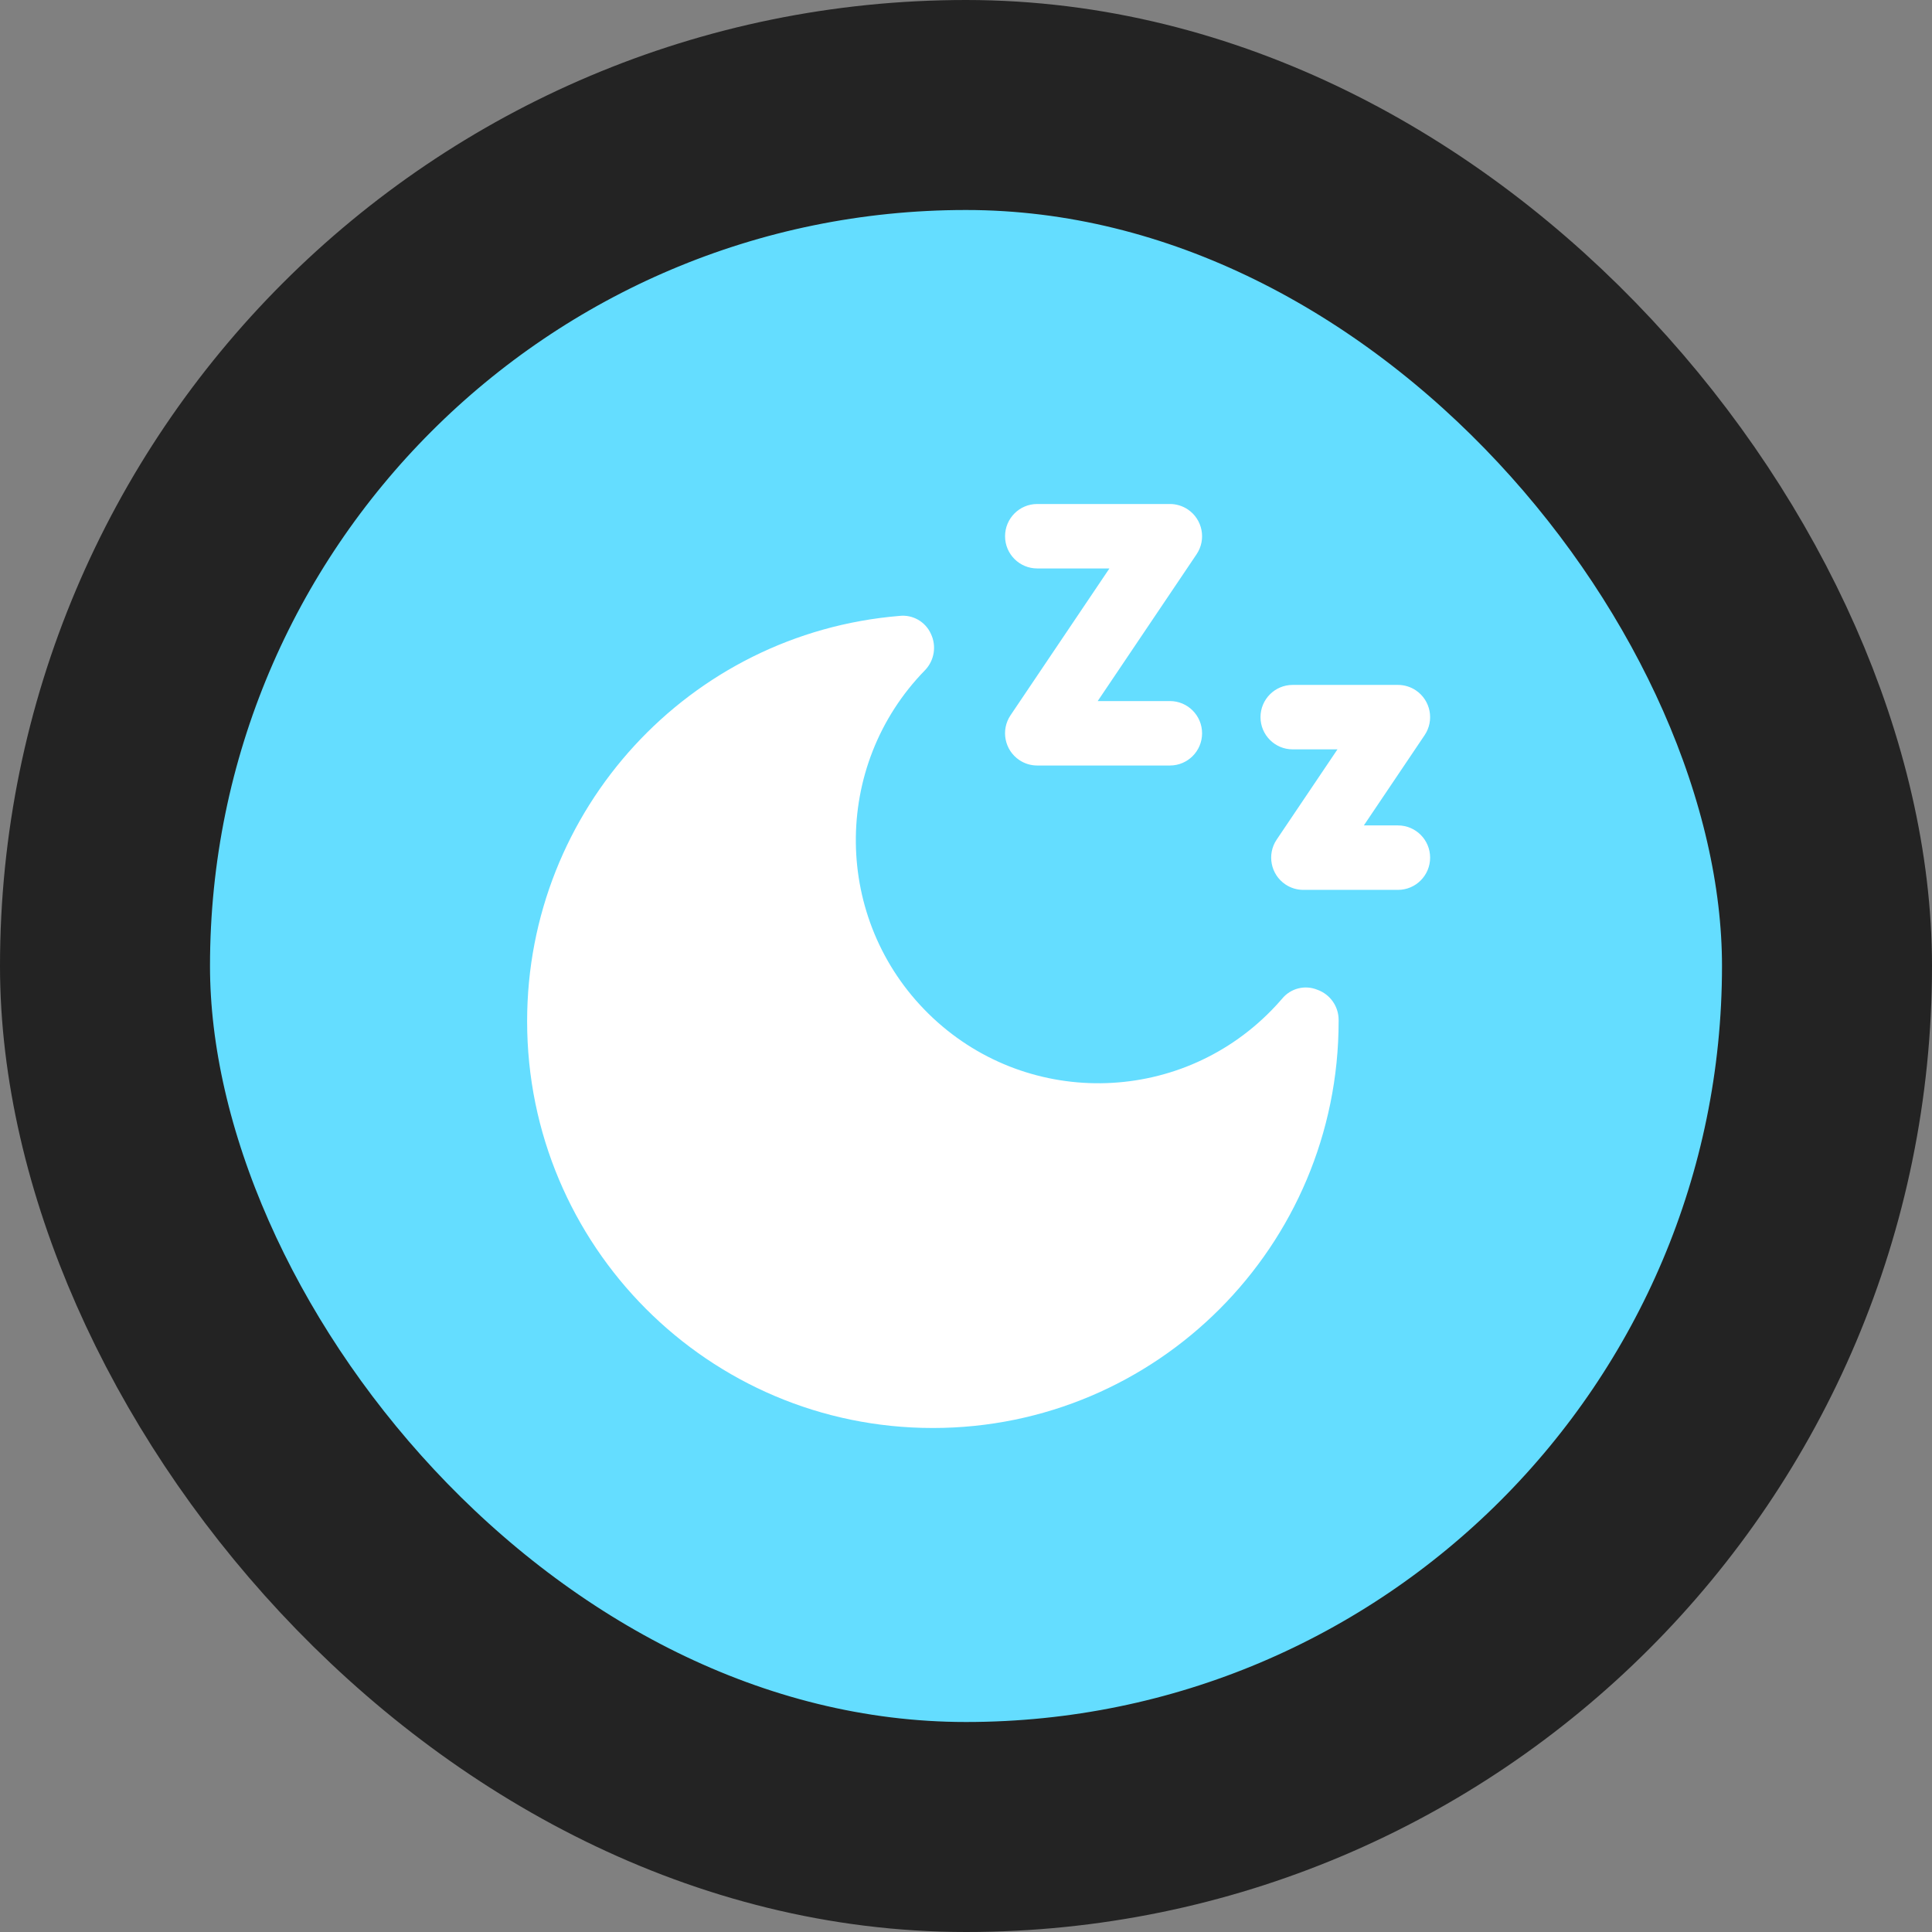
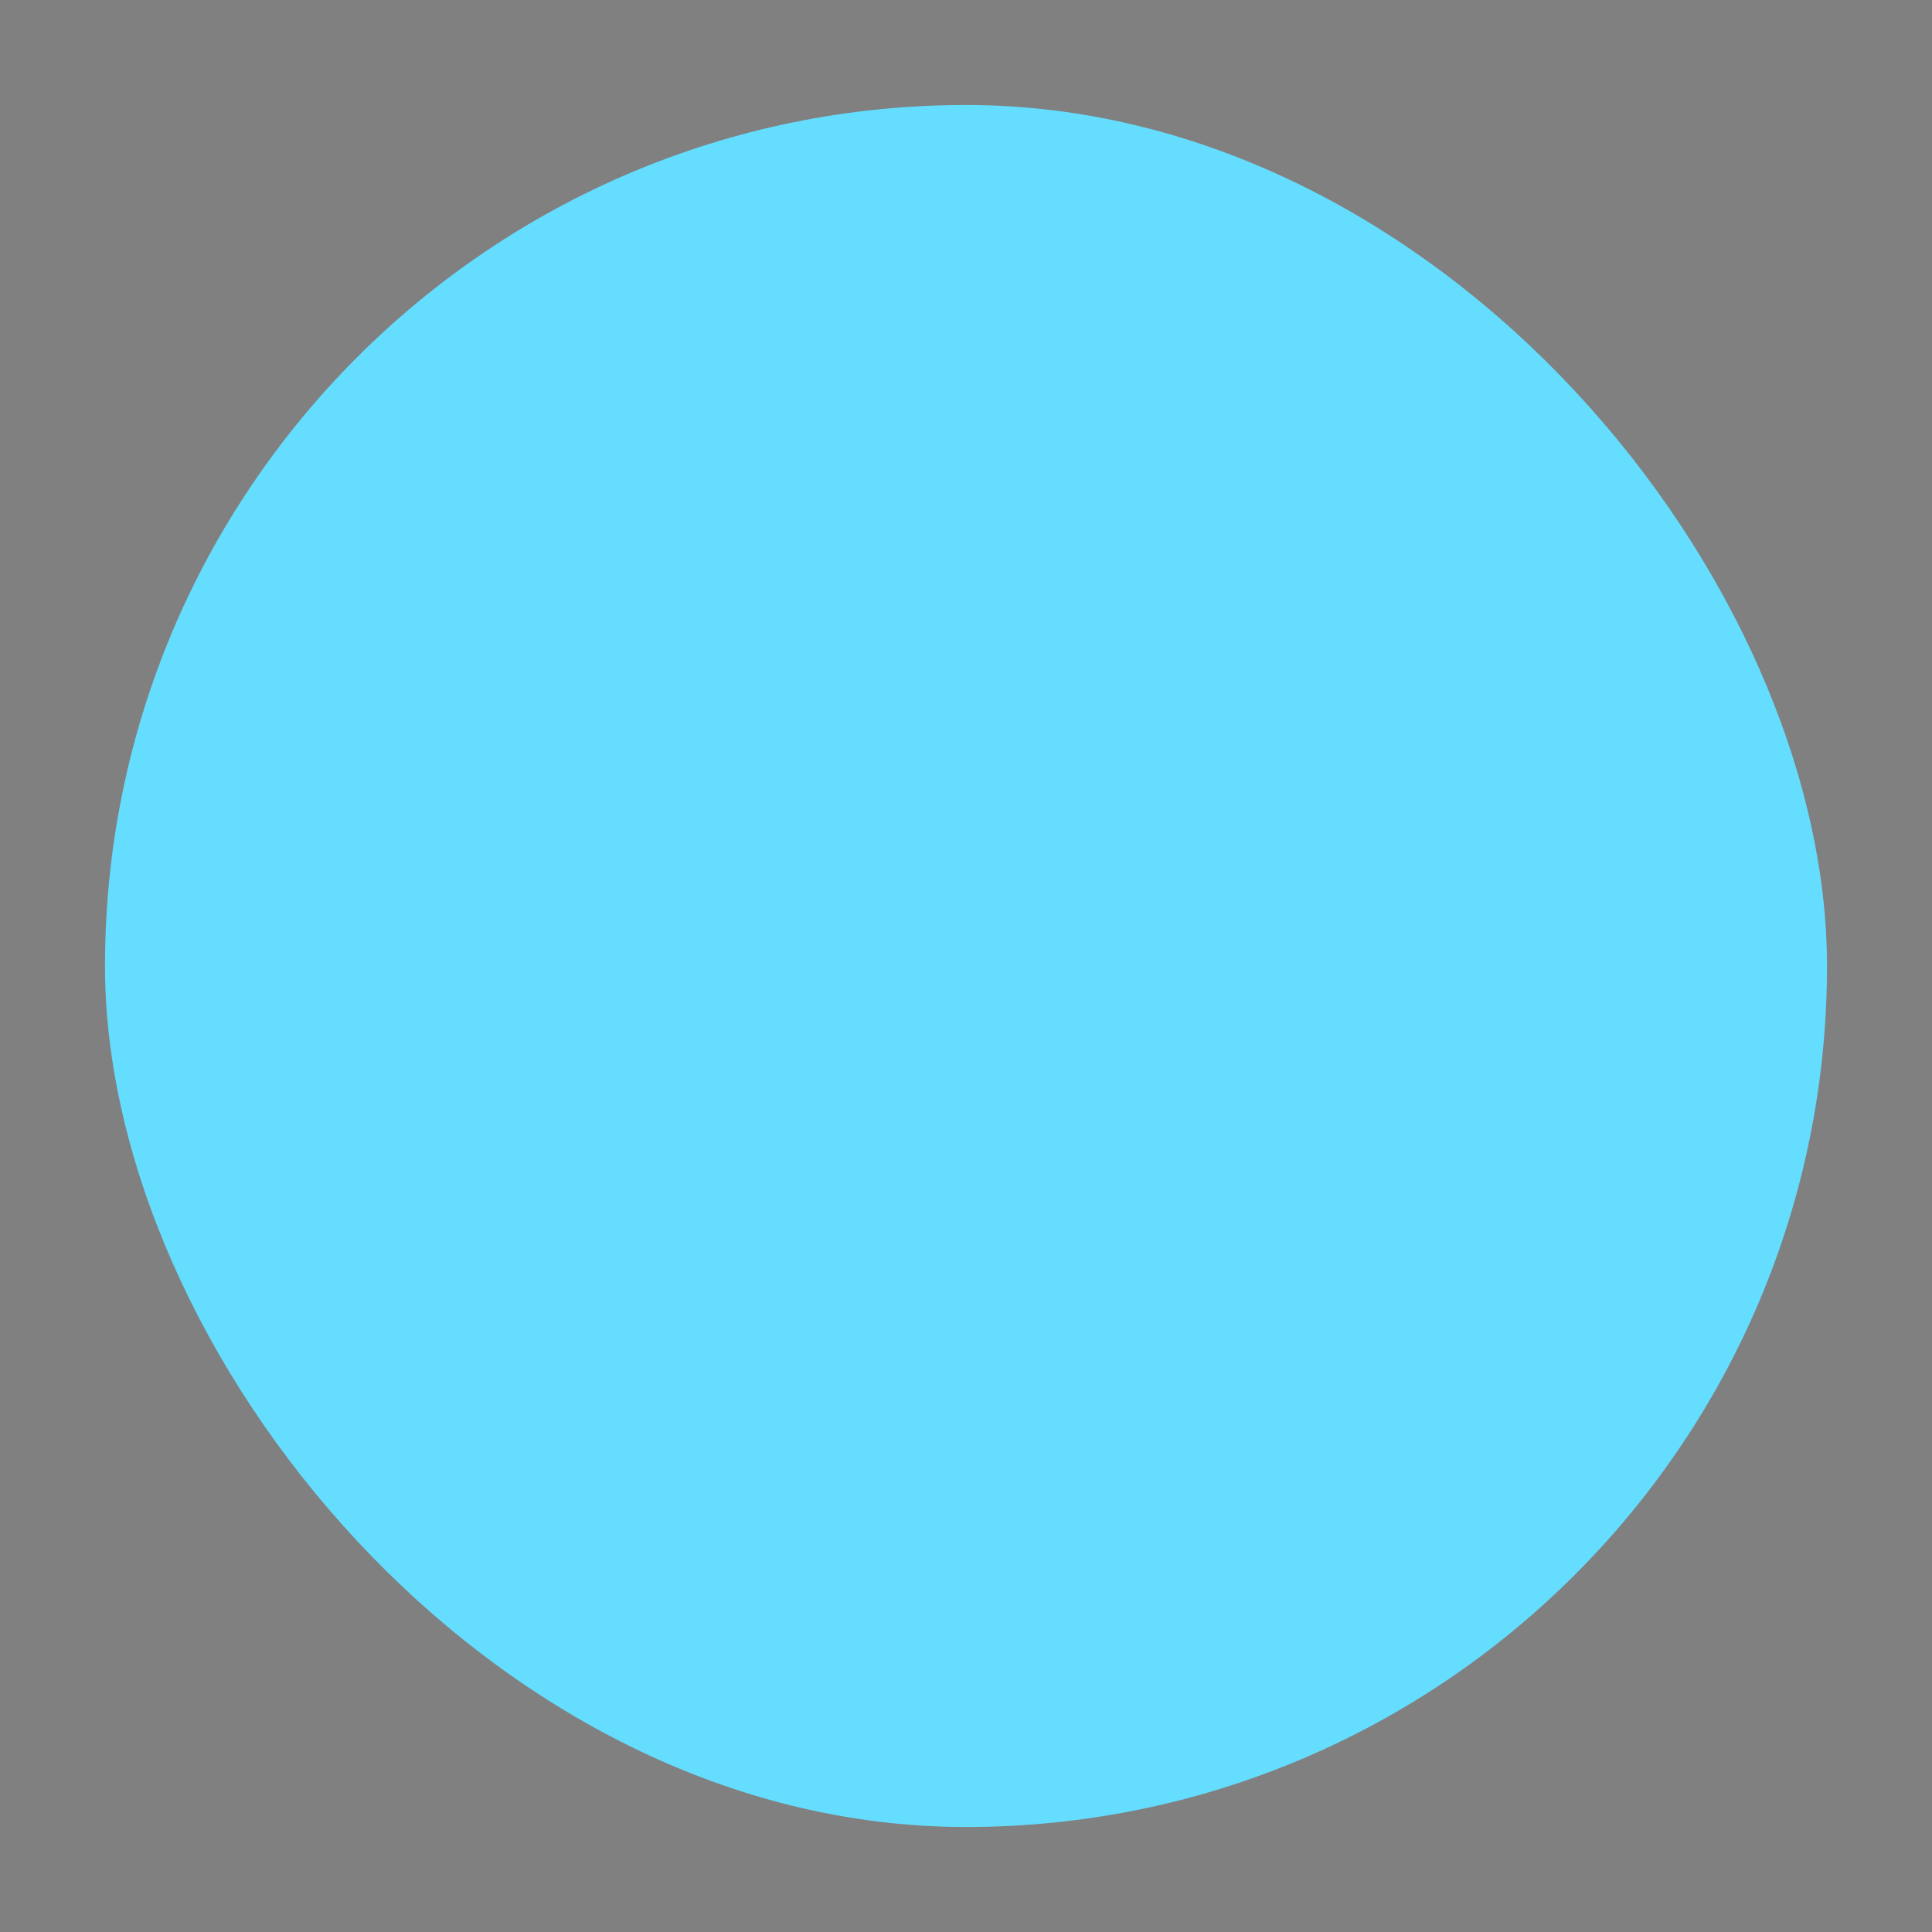
<svg xmlns="http://www.w3.org/2000/svg" width="92" height="92" viewBox="0 0 92 92" fill="none">
  <rect x="0" y="0" width="92" height="92" fill="#808080" stroke="none" />
  <rect x="5" y="5" width="82" height="82" rx="41" fill="#64DDFF" />
-   <rect x="5" y="5" width="82" height="82" rx="41" stroke="#232323" stroke-width="10" />
-   <path d="M63.744 48.574V48.636C63.741 59.333 55.089 68.002 44.418 68C33.747 67.998 25.099 59.324 25.101 48.627C25.103 38.55 32.812 30.159 42.83 29.329C43.464 29.257 44.07 29.605 44.331 30.188C44.603 30.763 44.493 31.447 44.055 31.907C39.591 36.472 39.664 43.8 44.217 48.275C48.77 52.749 56.081 52.676 60.544 48.112C60.719 47.934 60.887 47.75 61.049 47.562C61.455 47.062 62.139 46.888 62.733 47.132C63.342 47.349 63.747 47.927 63.744 48.574ZM49.391 27.069H52.83L48.121 34.06C47.648 34.763 47.834 35.717 48.535 36.191C48.788 36.362 49.086 36.453 49.391 36.453H55.711C56.556 36.453 57.242 35.766 57.242 34.919C57.242 34.071 56.556 33.384 55.711 33.384H52.272L56.98 26.393C57.453 25.691 57.268 24.736 56.567 24.262C56.314 24.091 56.016 24 55.711 24H49.391C48.545 24 47.86 24.687 47.86 25.535C47.86 26.382 48.545 27.069 49.391 27.069ZM66.57 39.306H64.945L67.839 35.008C68.312 34.306 68.127 33.352 67.426 32.877C67.173 32.706 66.875 32.615 66.57 32.615H61.555C60.71 32.615 60.024 33.302 60.024 34.15C60.024 34.997 60.71 35.684 61.555 35.684H63.689L60.794 39.981C60.321 40.684 60.506 41.639 61.207 42.113C61.46 42.284 61.758 42.375 62.063 42.375H66.57C67.415 42.375 68.101 41.688 68.101 40.84C68.101 39.993 67.415 39.306 66.57 39.306Z" fill="white" />
</svg>